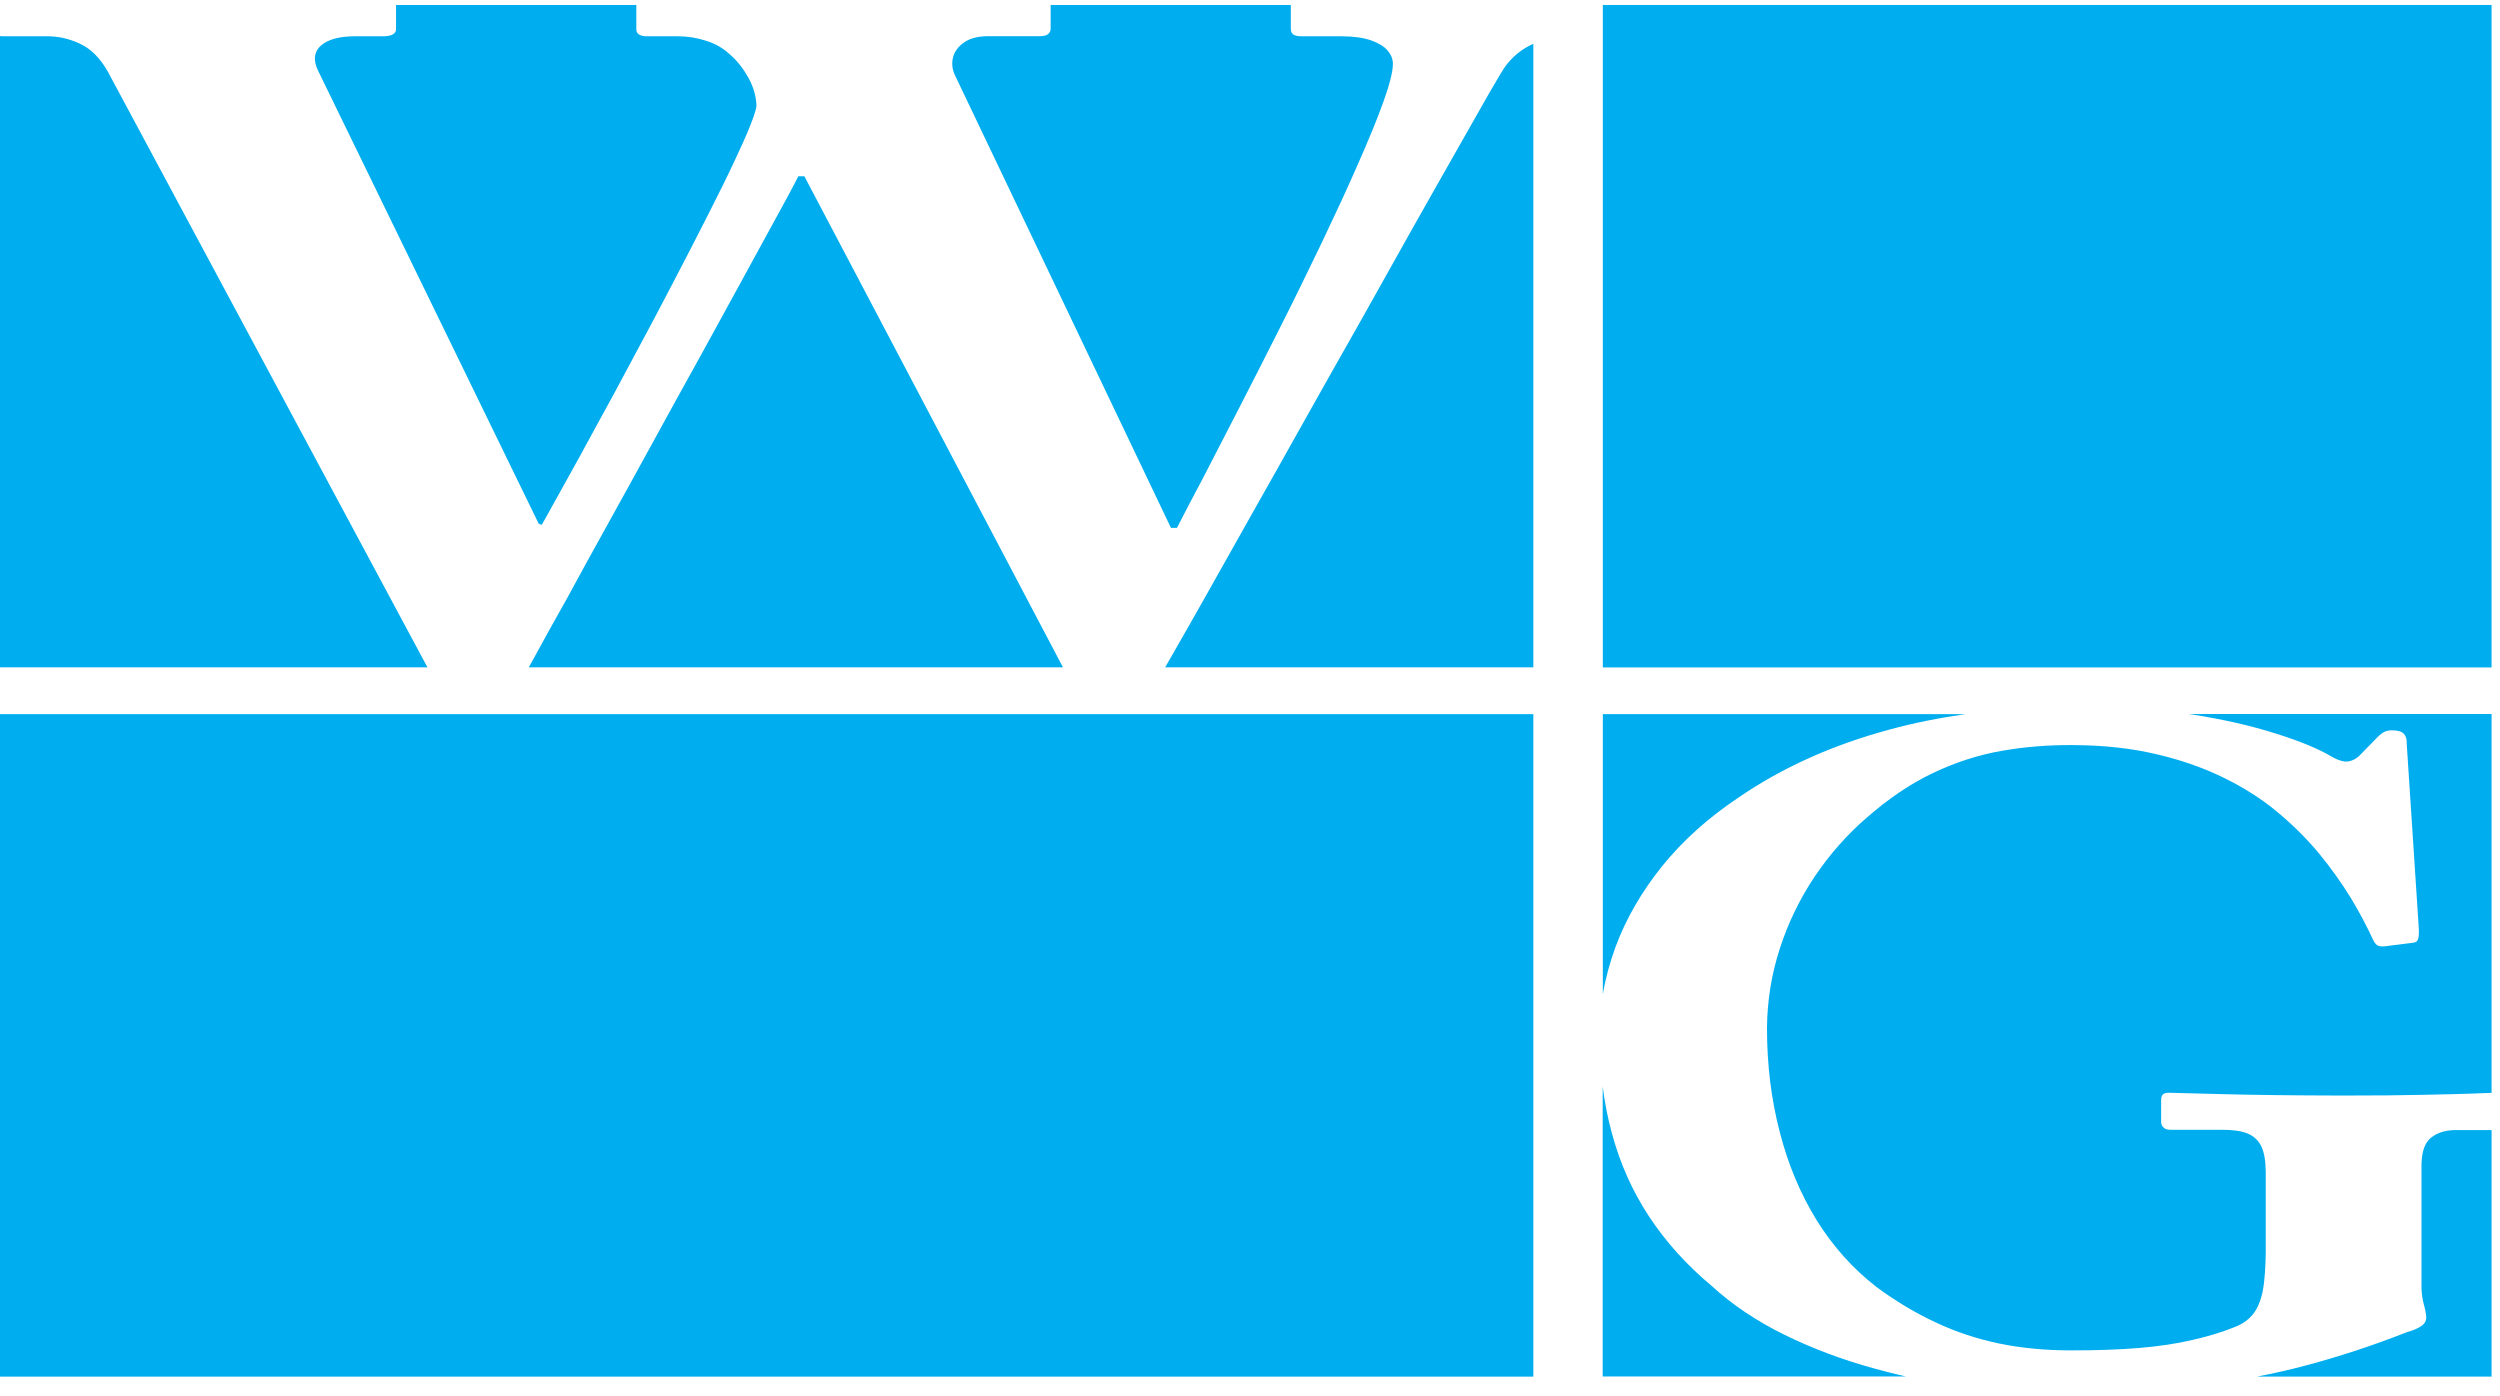
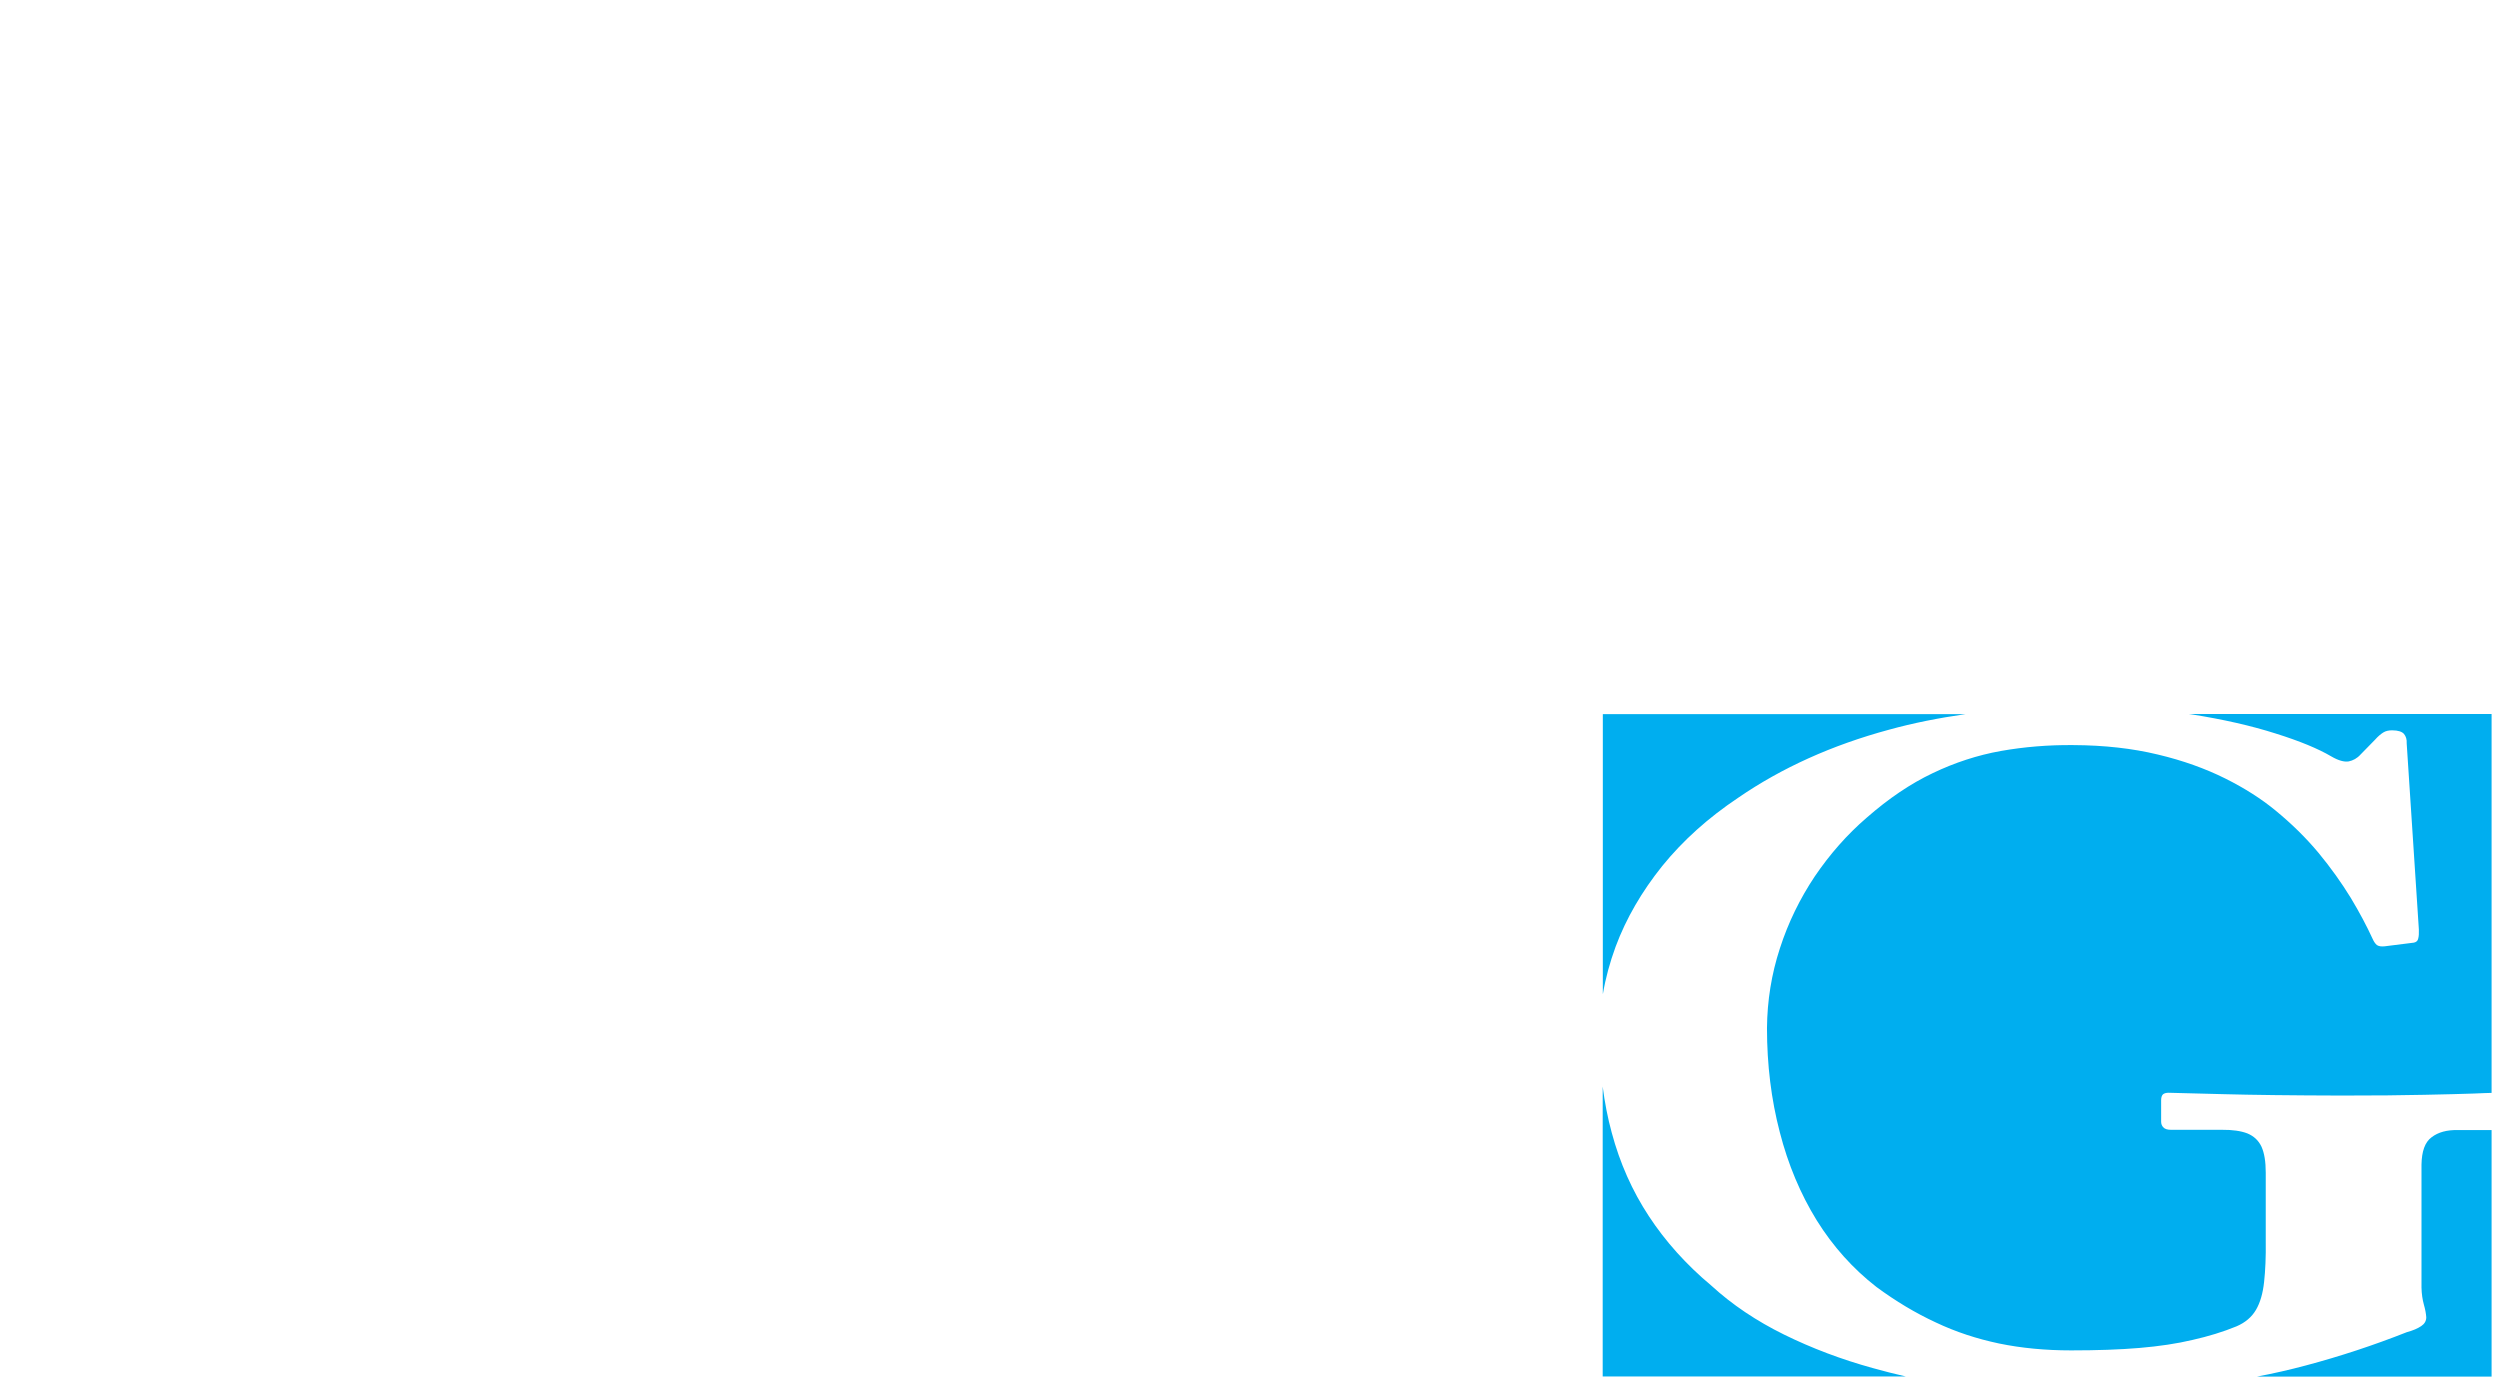
<svg xmlns="http://www.w3.org/2000/svg" width="77" height="43" viewBox="0 0 77 43" fill="none">
-   <path d="M47.227 21.996H0V42.4H47.227V21.996Z" fill="#00AEEF" />
  <path fill-rule="evenodd" clip-rule="evenodd" d="M49.367 30.602V21.996H60.534C59.707 22.114 58.919 22.271 58.181 22.475C56.428 22.949 54.879 23.648 53.539 24.569C52.616 25.185 51.835 25.887 51.198 26.672C50.569 27.456 50.086 28.284 49.761 29.158C49.584 29.641 49.452 30.123 49.371 30.606M58.703 42.396H49.363V33.465C49.425 33.959 49.518 34.434 49.641 34.885C49.892 35.822 50.271 36.677 50.785 37.458C51.291 38.23 51.932 38.948 52.708 39.596C53.349 40.184 54.099 40.686 54.949 41.105C55.802 41.525 56.714 41.87 57.683 42.137C58.019 42.231 58.359 42.318 58.703 42.396ZM76.741 34.806V42.4H69.51C70.028 42.302 70.526 42.188 71.009 42.059C72.075 41.776 73.118 41.431 74.13 41.031C74.319 40.98 74.466 40.917 74.574 40.843C74.675 40.776 74.729 40.686 74.729 40.572C74.721 40.458 74.698 40.329 74.655 40.18C74.613 40.027 74.586 39.854 74.582 39.654V35.869C74.59 35.461 74.686 35.179 74.895 35.026C75.096 34.873 75.362 34.798 75.706 34.806H76.741ZM76.741 21.992V33.661C76.61 33.661 76.428 33.673 76.193 33.681C75.841 33.696 75.331 33.704 74.671 33.72C74.01 33.736 73.153 33.743 72.11 33.743C70.573 33.739 69.356 33.724 68.471 33.7C67.579 33.677 67.015 33.661 66.791 33.657C66.718 33.657 66.66 33.673 66.621 33.704C66.583 33.743 66.563 33.798 66.563 33.885V34.544C66.563 34.614 66.583 34.677 66.633 34.724C66.675 34.771 66.752 34.798 66.865 34.798H68.437C68.761 34.795 69.024 34.834 69.217 34.908C69.418 34.991 69.561 35.124 69.653 35.316C69.742 35.512 69.785 35.779 69.785 36.12V38.215C69.792 38.713 69.773 39.133 69.734 39.486C69.696 39.835 69.615 40.121 69.483 40.345C69.352 40.568 69.151 40.737 68.885 40.851C68.468 41.023 68.016 41.16 67.529 41.27C67.05 41.384 66.498 41.466 65.895 41.517C65.289 41.568 64.586 41.592 63.79 41.592C62.994 41.592 62.257 41.521 61.573 41.38C60.885 41.235 60.236 41.023 59.618 40.729C59 40.443 58.39 40.078 57.795 39.639C57.073 39.078 56.459 38.395 55.953 37.583C55.455 36.775 55.072 35.865 54.817 34.869C54.555 33.865 54.423 32.798 54.423 31.665C54.431 30.817 54.562 30.002 54.821 29.209C55.076 28.417 55.439 27.676 55.895 26.993C56.358 26.311 56.888 25.707 57.494 25.185C58.166 24.597 58.842 24.138 59.53 23.812C60.209 23.487 60.908 23.259 61.627 23.13C62.345 23.004 63.087 22.941 63.863 22.949C64.814 22.953 65.679 23.051 66.459 23.239C67.239 23.424 67.931 23.675 68.537 23.977C69.143 24.279 69.653 24.608 70.078 24.957C70.576 25.365 71.021 25.801 71.407 26.264C71.789 26.726 72.118 27.189 72.4 27.648C72.674 28.103 72.898 28.527 73.076 28.915C73.114 29.001 73.157 29.064 73.207 29.107C73.265 29.146 73.346 29.158 73.45 29.146L74.35 29.033C74.424 29.017 74.47 28.974 74.481 28.907C74.501 28.837 74.505 28.746 74.501 28.629L74.126 22.894C74.134 22.777 74.103 22.679 74.045 22.608C73.983 22.534 73.86 22.494 73.678 22.494C73.57 22.494 73.477 22.514 73.404 22.561C73.33 22.608 73.242 22.679 73.153 22.781L72.705 23.239C72.6 23.357 72.473 23.424 72.342 23.451C72.203 23.475 72.021 23.424 71.805 23.298C71.399 23.059 70.831 22.824 70.09 22.592C69.352 22.357 68.487 22.157 67.483 22L67.421 21.992H76.737H76.741Z" fill="#00AEEF" />
-   <path d="M76.741 0.153H49.367V20.557H76.741V0.153Z" fill="#00AEEF" />
-   <path fill-rule="evenodd" clip-rule="evenodd" d="M13.167 20.553H0V1.11C0.027 1.114 0.054 1.118 0.089 1.118H1.383C1.761 1.106 2.117 1.185 2.46 1.345C2.8 1.502 3.086 1.789 3.322 2.208L13.167 20.557V20.553ZM32.739 20.553H16.288L16.941 19.364C17.281 18.764 17.66 18.082 18.073 17.313C18.498 16.548 18.942 15.74 19.413 14.889C19.877 14.042 20.344 13.191 20.815 12.336C21.294 11.48 21.738 10.661 22.171 9.876C22.604 9.092 22.986 8.382 23.334 7.75C23.681 7.115 23.967 6.593 24.187 6.189C24.404 5.781 24.543 5.53 24.589 5.428H24.774L32.735 20.545L32.739 20.553ZM47.227 1.357V20.553H35.887L36.103 20.176C36.397 19.666 36.76 19.027 37.189 18.266C37.621 17.501 38.096 16.658 38.614 15.732C39.139 14.807 39.676 13.846 40.24 12.841C40.804 11.837 41.364 10.841 41.928 9.849C42.484 8.857 43.013 7.915 43.515 7.017C44.025 6.123 44.469 5.319 44.879 4.609C45.281 3.899 45.605 3.326 45.856 2.887C46.111 2.447 46.266 2.189 46.32 2.106C46.555 1.761 46.86 1.514 47.224 1.349L47.227 1.357ZM32.36 0.153H39.757V0.875C39.757 0.949 39.773 1.012 39.819 1.051C39.858 1.09 39.95 1.118 40.082 1.118H41.329C41.7 1.118 42.001 1.165 42.229 1.243C42.461 1.326 42.631 1.428 42.739 1.557C42.847 1.683 42.901 1.82 42.901 1.965C42.901 2.208 42.801 2.6 42.608 3.138C42.415 3.675 42.152 4.314 41.824 5.056C41.499 5.801 41.128 6.597 40.723 7.448C40.313 8.3 39.892 9.166 39.452 10.037C39.012 10.908 38.587 11.751 38.173 12.551C37.764 13.351 37.389 14.077 37.057 14.716C36.717 15.356 36.447 15.87 36.25 16.258H36.065L29.402 2.295C29.324 2.118 29.309 1.938 29.355 1.761C29.402 1.581 29.518 1.428 29.695 1.306C29.873 1.181 30.112 1.118 30.418 1.114H32.036C32.152 1.114 32.237 1.09 32.283 1.047C32.337 1.008 32.36 0.945 32.36 0.871V0.153ZM12.202 0.153H19.599V0.906C19.599 0.981 19.629 1.032 19.691 1.067C19.753 1.102 19.83 1.118 19.923 1.118H20.892C21.178 1.118 21.464 1.165 21.746 1.255C22.032 1.345 22.271 1.483 22.465 1.663C22.704 1.863 22.897 2.118 23.059 2.408C23.214 2.695 23.291 2.981 23.299 3.263C23.283 3.412 23.183 3.695 23.005 4.118C22.82 4.542 22.58 5.06 22.279 5.676C21.978 6.283 21.638 6.954 21.263 7.68C20.885 8.409 20.502 9.151 20.101 9.904C19.691 10.665 19.301 11.394 18.923 12.104C18.536 12.814 18.181 13.457 17.868 14.038C17.544 14.622 17.281 15.101 17.072 15.473C16.864 15.846 16.74 16.077 16.686 16.164L16.593 16.132L9.795 2.173C9.641 1.851 9.672 1.592 9.88 1.408C10.097 1.216 10.437 1.122 10.904 1.118H11.781C11.943 1.118 12.051 1.094 12.113 1.051C12.175 1.012 12.206 0.949 12.198 0.875V0.153H12.202Z" fill="#00AEEF" />
</svg>